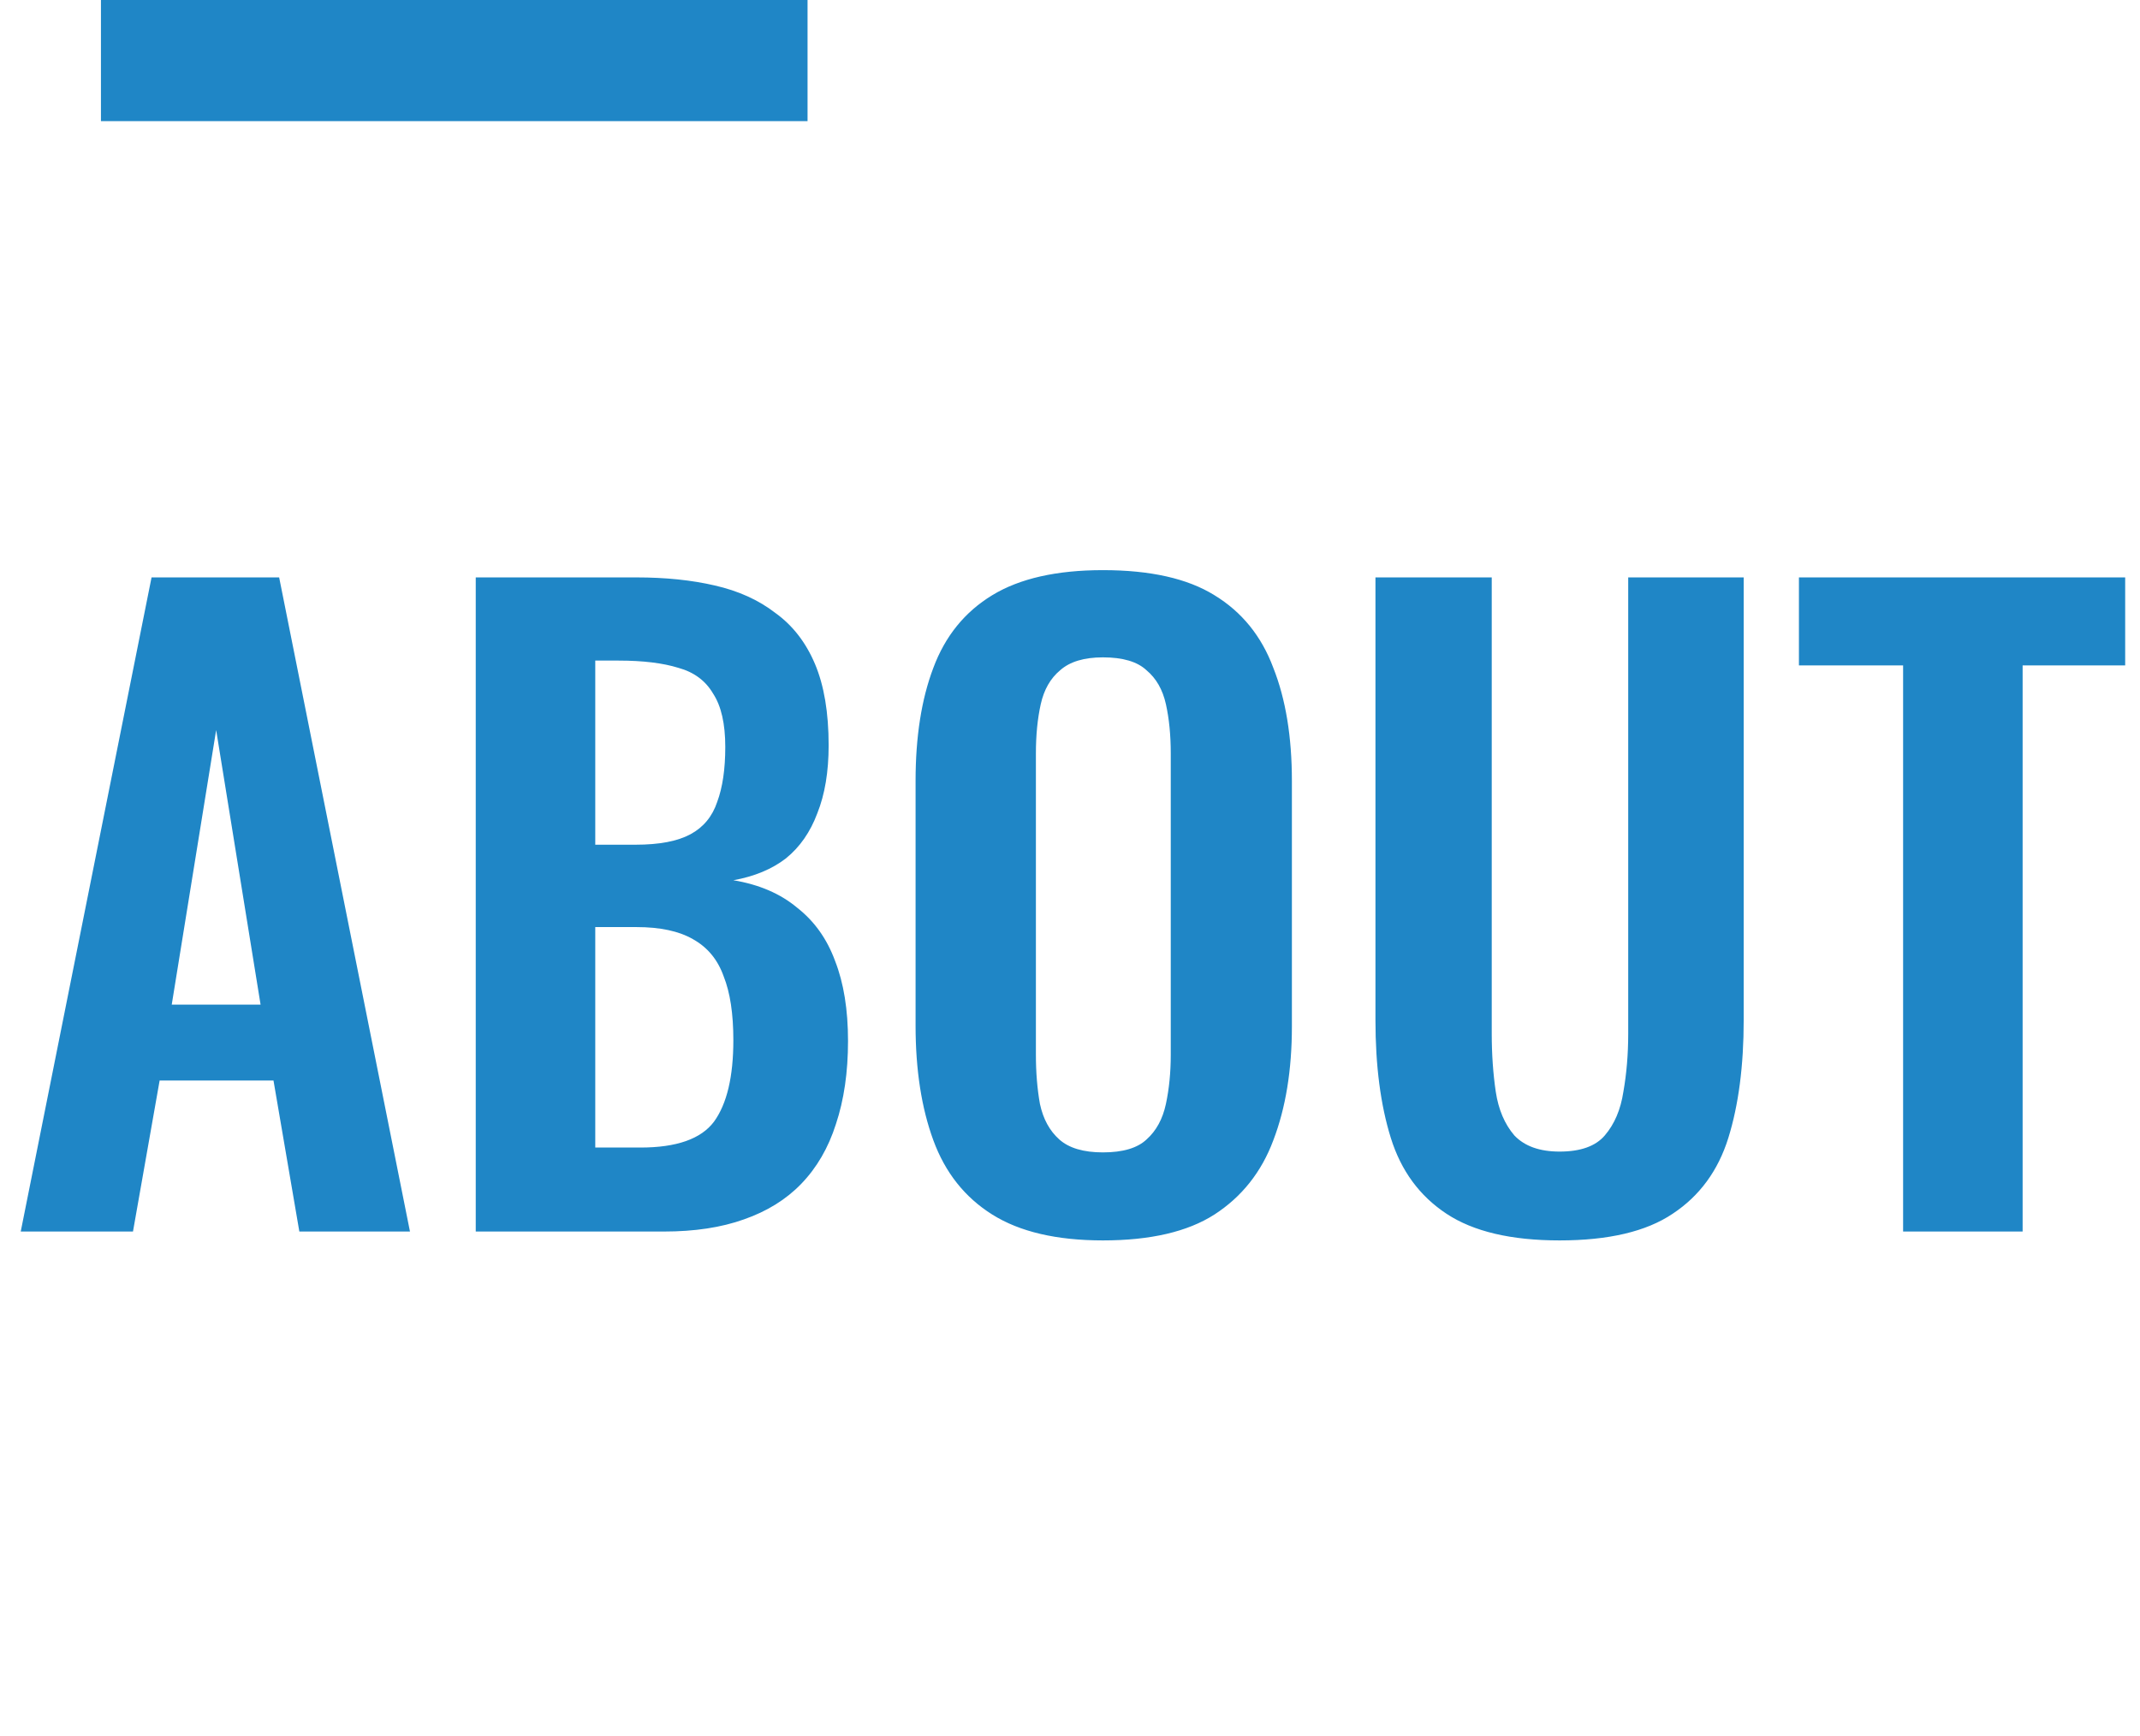
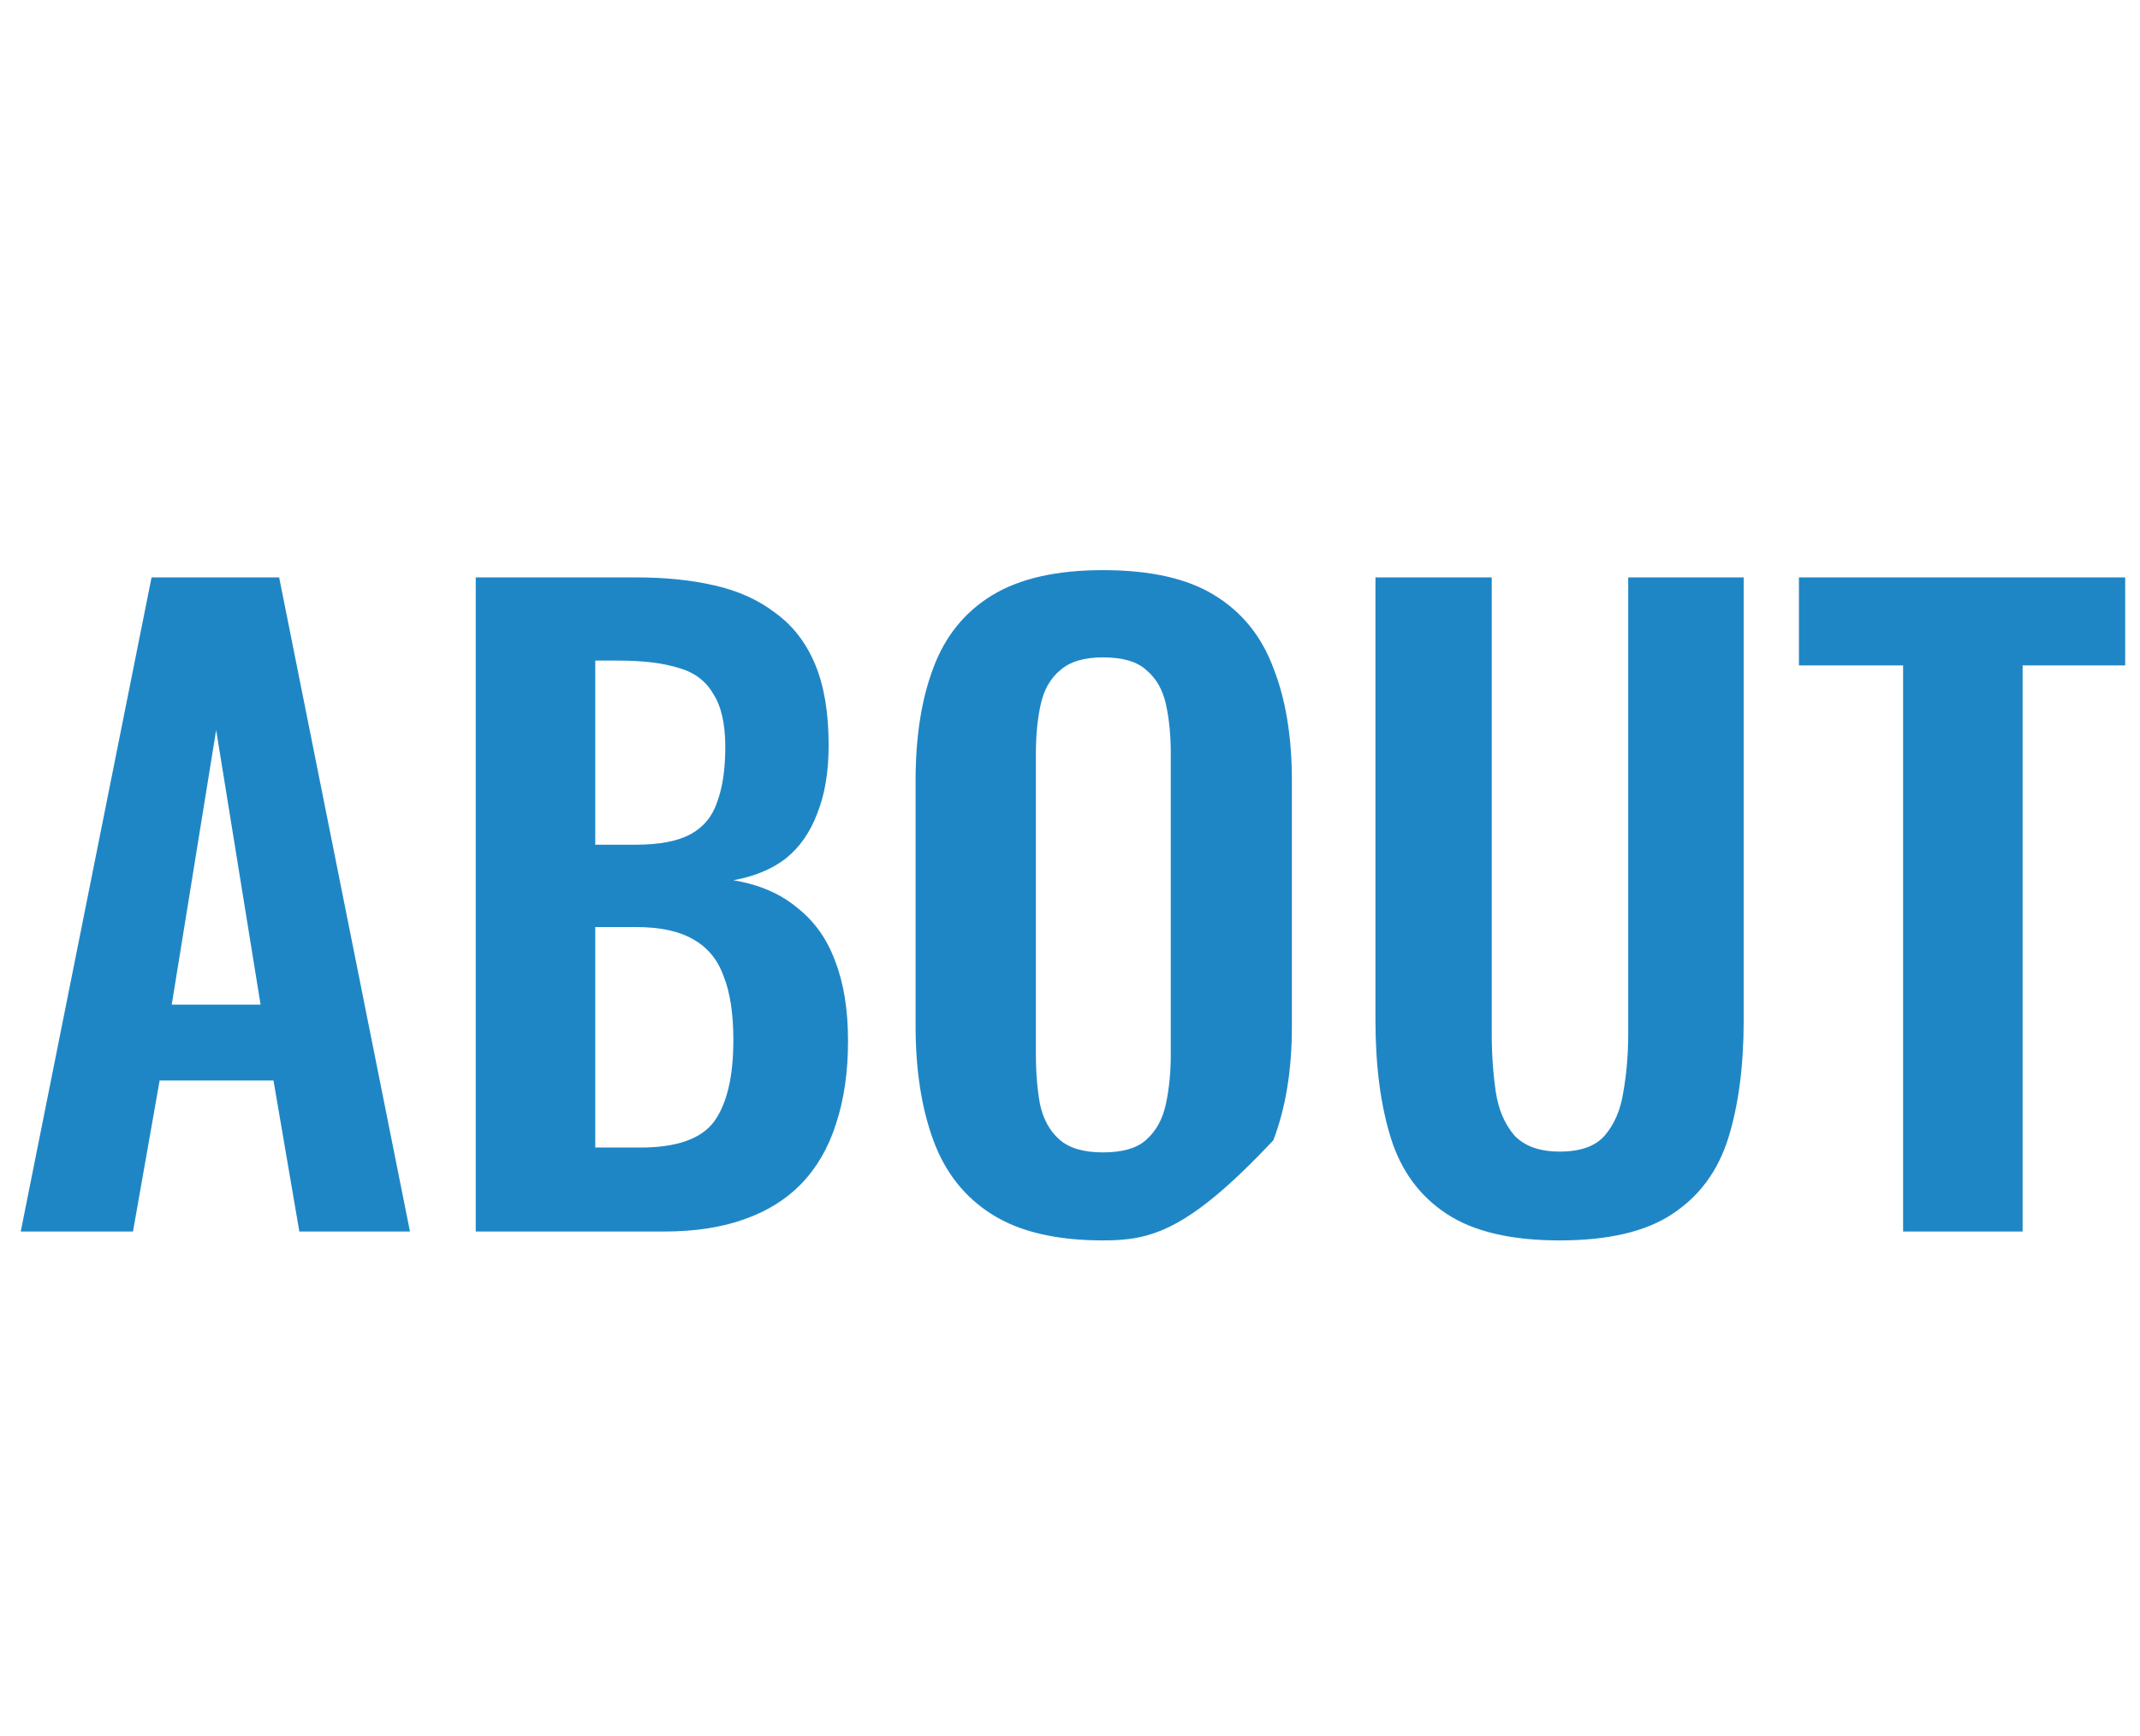
<svg xmlns="http://www.w3.org/2000/svg" width="106" height="86" viewBox="0 0 106 86" fill="none">
-   <path d="M1.027 61L7.507 28.6H13.827L20.307 61H14.827L13.547 53.52H7.907L6.587 61H1.027ZM8.507 49.76H12.907L10.707 36.16L8.507 49.76ZM23.565 61V28.6H31.525C32.965 28.6 34.258 28.733 35.405 29C36.578 29.267 37.578 29.72 38.405 30.36C39.258 30.973 39.912 31.813 40.365 32.88C40.818 33.947 41.045 35.293 41.045 36.92C41.045 38.227 40.858 39.347 40.485 40.28C40.138 41.213 39.618 41.96 38.925 42.52C38.232 43.053 37.365 43.413 36.325 43.6C37.605 43.813 38.658 44.267 39.485 44.96C40.338 45.627 40.965 46.507 41.365 47.6C41.792 48.693 42.005 50.013 42.005 51.56C42.005 53.107 41.805 54.48 41.405 55.68C41.032 56.853 40.458 57.84 39.685 58.64C38.938 59.413 37.992 60 36.845 60.4C35.725 60.8 34.405 61 32.885 61H23.565ZM29.485 56.84H31.725C33.512 56.84 34.725 56.413 35.365 55.56C36.005 54.68 36.325 53.333 36.325 51.52C36.325 50.213 36.165 49.16 35.845 48.36C35.552 47.533 35.045 46.92 34.325 46.52C33.632 46.12 32.698 45.92 31.525 45.92H29.485V56.84ZM29.485 41.84H31.485C32.658 41.84 33.565 41.667 34.205 41.32C34.845 40.973 35.285 40.44 35.525 39.72C35.792 39 35.925 38.093 35.925 37C35.925 35.853 35.725 34.973 35.325 34.36C34.952 33.72 34.378 33.293 33.605 33.08C32.832 32.84 31.845 32.72 30.645 32.72H29.485V41.84ZM54.631 61.44C52.337 61.44 50.511 61.013 49.151 60.16C47.791 59.307 46.817 58.08 46.231 56.48C45.644 54.88 45.351 52.987 45.351 50.8V38.68C45.351 36.493 45.644 34.627 46.231 33.08C46.817 31.507 47.791 30.307 49.151 29.48C50.511 28.653 52.337 28.24 54.631 28.24C56.977 28.24 58.817 28.653 60.151 29.48C61.511 30.307 62.484 31.507 63.071 33.08C63.684 34.627 63.991 36.493 63.991 38.68V50.84C63.991 53 63.684 54.88 63.071 56.48C62.484 58.053 61.511 59.28 60.151 60.16C58.817 61.013 56.977 61.44 54.631 61.44ZM54.631 57.08C55.617 57.08 56.337 56.867 56.791 56.44C57.271 56.013 57.591 55.427 57.751 54.68C57.911 53.933 57.991 53.12 57.991 52.24V37.32C57.991 36.413 57.911 35.6 57.751 34.88C57.591 34.16 57.271 33.6 56.791 33.2C56.337 32.773 55.617 32.56 54.631 32.56C53.697 32.56 52.991 32.773 52.511 33.2C52.031 33.6 51.711 34.16 51.551 34.88C51.391 35.6 51.311 36.413 51.311 37.32V52.24C51.311 53.12 51.377 53.933 51.511 54.68C51.671 55.427 51.991 56.013 52.471 56.44C52.951 56.867 53.671 57.08 54.631 57.08ZM77.25 61.44C74.85 61.44 72.983 61 71.65 60.12C70.316 59.24 69.396 57.987 68.89 56.36C68.383 54.733 68.13 52.787 68.13 50.52V28.6H73.89V51.2C73.89 52.213 73.956 53.173 74.09 54.08C74.223 54.96 74.53 55.68 75.01 56.24C75.516 56.773 76.263 57.04 77.25 57.04C78.29 57.04 79.036 56.773 79.49 56.24C79.97 55.68 80.276 54.96 80.41 54.08C80.57 53.173 80.65 52.213 80.65 51.2V28.6H86.37V50.52C86.37 52.787 86.116 54.733 85.61 56.36C85.103 57.987 84.183 59.24 82.85 60.12C81.543 61 79.676 61.44 77.25 61.44ZM94.266 61V32.96H89.106V28.6H105.266V32.96H100.186V61H94.266Z" fill="#1F86C6" />
-   <rect x="5" width="35" height="6" fill="#1F86C6" />
+   <path d="M1.027 61L7.507 28.6H13.827L20.307 61H14.827L13.547 53.52H7.907L6.587 61H1.027ZM8.507 49.76H12.907L10.707 36.16L8.507 49.76ZM23.565 61V28.6H31.525C32.965 28.6 34.258 28.733 35.405 29C36.578 29.267 37.578 29.72 38.405 30.36C39.258 30.973 39.912 31.813 40.365 32.88C40.818 33.947 41.045 35.293 41.045 36.92C41.045 38.227 40.858 39.347 40.485 40.28C40.138 41.213 39.618 41.96 38.925 42.52C38.232 43.053 37.365 43.413 36.325 43.6C37.605 43.813 38.658 44.267 39.485 44.96C40.338 45.627 40.965 46.507 41.365 47.6C41.792 48.693 42.005 50.013 42.005 51.56C42.005 53.107 41.805 54.48 41.405 55.68C41.032 56.853 40.458 57.84 39.685 58.64C38.938 59.413 37.992 60 36.845 60.4C35.725 60.8 34.405 61 32.885 61H23.565ZM29.485 56.84H31.725C33.512 56.84 34.725 56.413 35.365 55.56C36.005 54.68 36.325 53.333 36.325 51.52C36.325 50.213 36.165 49.16 35.845 48.36C35.552 47.533 35.045 46.92 34.325 46.52C33.632 46.12 32.698 45.92 31.525 45.92H29.485V56.84ZM29.485 41.84H31.485C32.658 41.84 33.565 41.667 34.205 41.32C34.845 40.973 35.285 40.44 35.525 39.72C35.792 39 35.925 38.093 35.925 37C35.925 35.853 35.725 34.973 35.325 34.36C34.952 33.72 34.378 33.293 33.605 33.08C32.832 32.84 31.845 32.72 30.645 32.72H29.485V41.84ZM54.631 61.44C52.337 61.44 50.511 61.013 49.151 60.16C47.791 59.307 46.817 58.08 46.231 56.48C45.644 54.88 45.351 52.987 45.351 50.8V38.68C45.351 36.493 45.644 34.627 46.231 33.08C46.817 31.507 47.791 30.307 49.151 29.48C50.511 28.653 52.337 28.24 54.631 28.24C56.977 28.24 58.817 28.653 60.151 29.48C61.511 30.307 62.484 31.507 63.071 33.08C63.684 34.627 63.991 36.493 63.991 38.68V50.84C63.991 53 63.684 54.88 63.071 56.48C58.817 61.013 56.977 61.44 54.631 61.44ZM54.631 57.08C55.617 57.08 56.337 56.867 56.791 56.44C57.271 56.013 57.591 55.427 57.751 54.68C57.911 53.933 57.991 53.12 57.991 52.24V37.32C57.991 36.413 57.911 35.6 57.751 34.88C57.591 34.16 57.271 33.6 56.791 33.2C56.337 32.773 55.617 32.56 54.631 32.56C53.697 32.56 52.991 32.773 52.511 33.2C52.031 33.6 51.711 34.16 51.551 34.88C51.391 35.6 51.311 36.413 51.311 37.32V52.24C51.311 53.12 51.377 53.933 51.511 54.68C51.671 55.427 51.991 56.013 52.471 56.44C52.951 56.867 53.671 57.08 54.631 57.08ZM77.25 61.44C74.85 61.44 72.983 61 71.65 60.12C70.316 59.24 69.396 57.987 68.89 56.36C68.383 54.733 68.13 52.787 68.13 50.52V28.6H73.89V51.2C73.89 52.213 73.956 53.173 74.09 54.08C74.223 54.96 74.53 55.68 75.01 56.24C75.516 56.773 76.263 57.04 77.25 57.04C78.29 57.04 79.036 56.773 79.49 56.24C79.97 55.68 80.276 54.96 80.41 54.08C80.57 53.173 80.65 52.213 80.65 51.2V28.6H86.37V50.52C86.37 52.787 86.116 54.733 85.61 56.36C85.103 57.987 84.183 59.24 82.85 60.12C81.543 61 79.676 61.44 77.25 61.44ZM94.266 61V32.96H89.106V28.6H105.266V32.96H100.186V61H94.266Z" fill="#1F86C6" />
</svg>